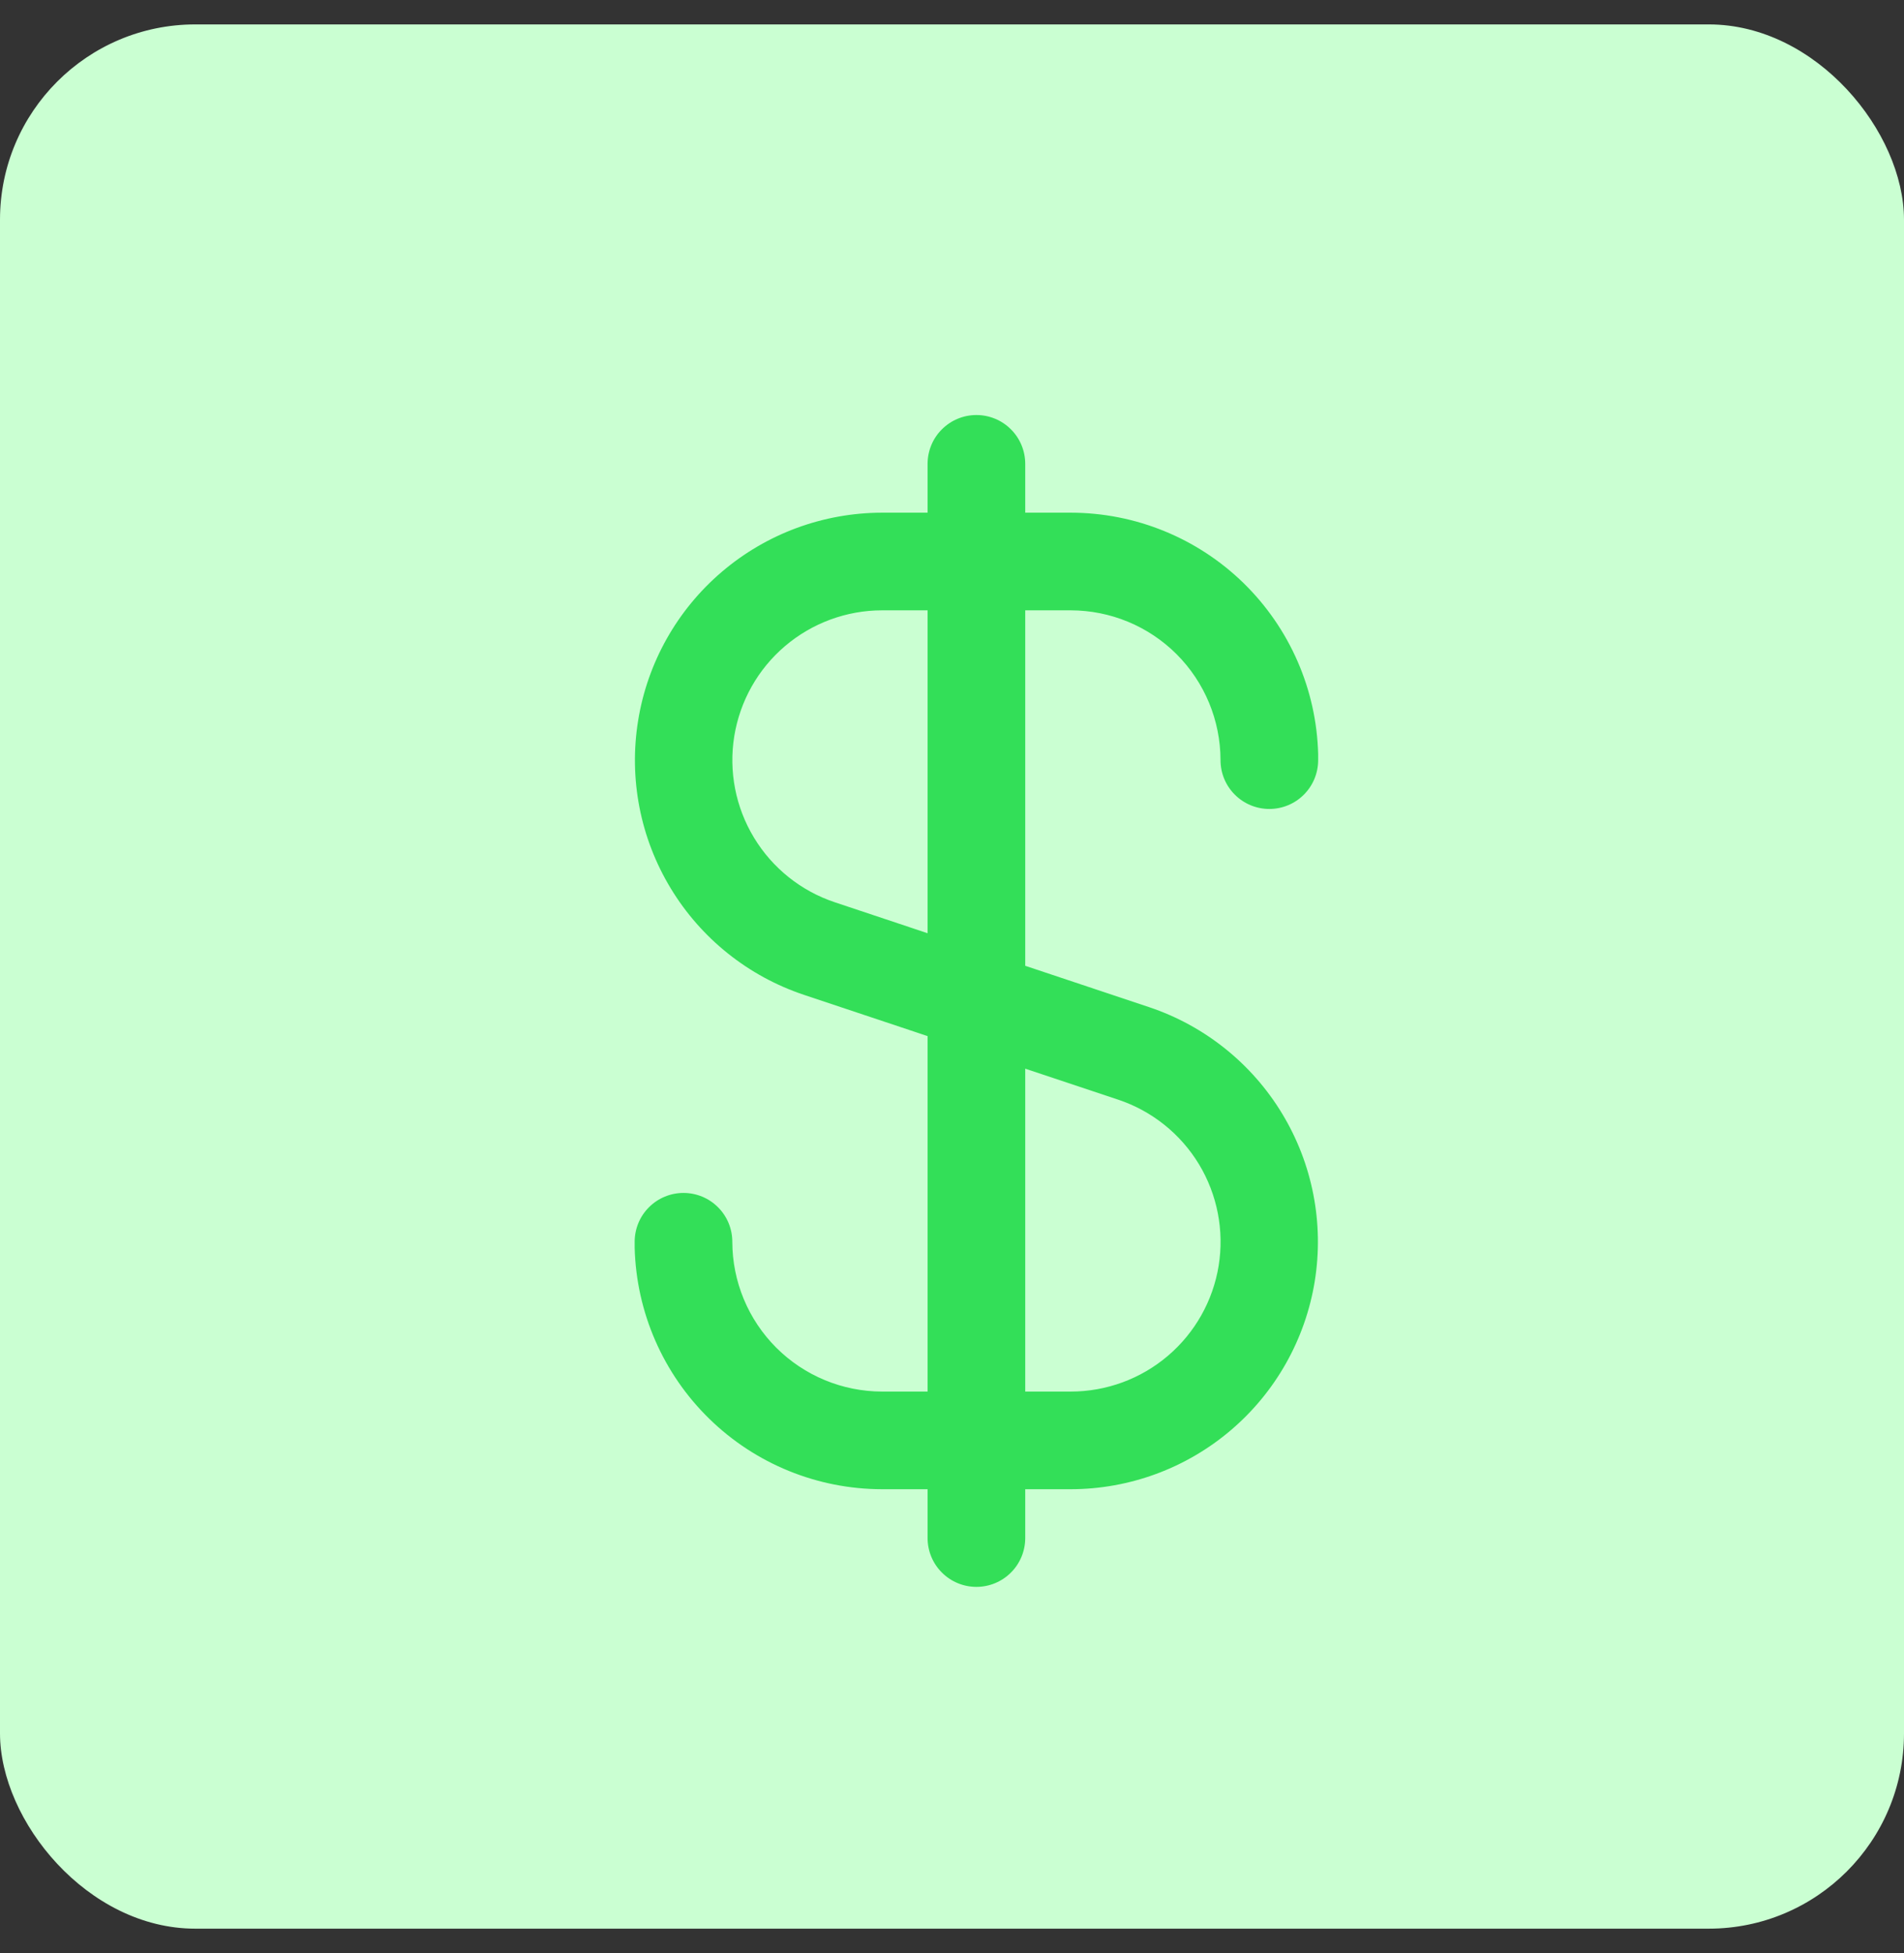
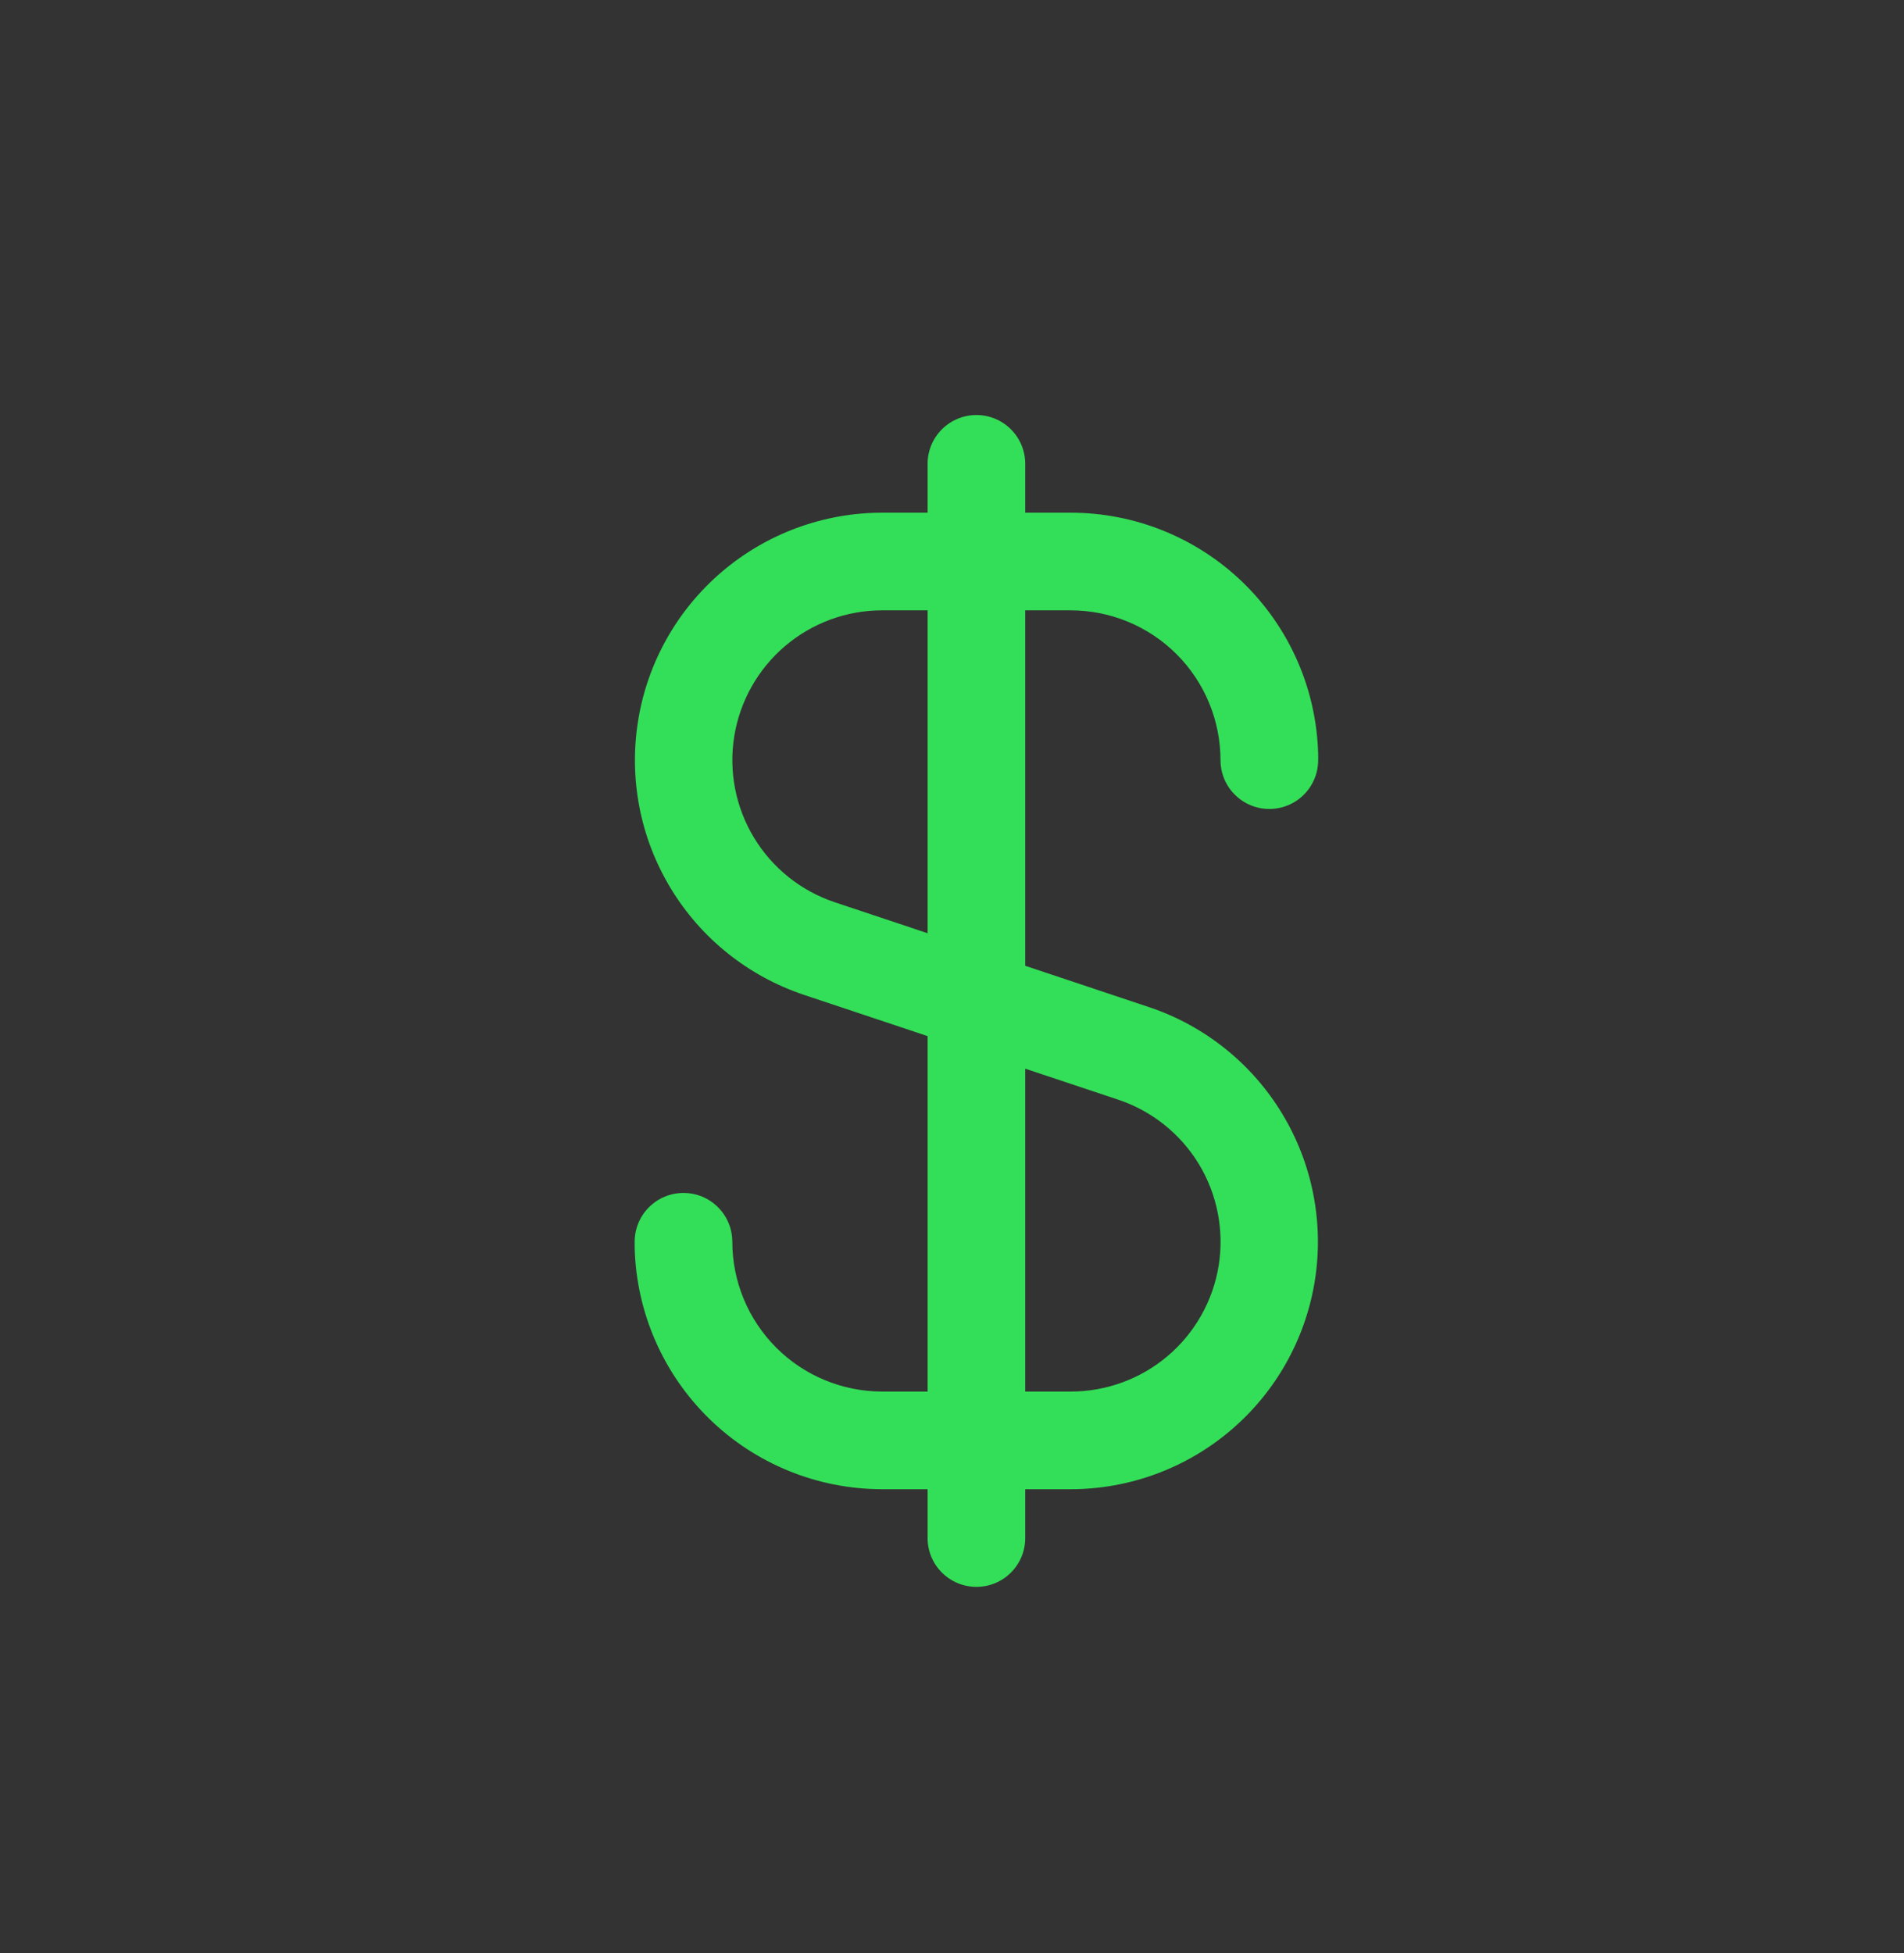
<svg xmlns="http://www.w3.org/2000/svg" width="39" height="40" viewBox="0 0 39 40" fill="none">
  <rect x="0" y="0" width="39" height="40" fill="#333333" stroke="none" />
-   <rect y="0.5" width="39" height="39" rx="4" fill="#CAFFD2" />
  <g clip-path="url(#clip0_77_1859)">
    <path d="M21.932 12.5C22.746 12.501 23.526 12.824 24.101 13.399C24.676 13.975 24.999 14.755 25 15.568C25 15.833 25.105 16.088 25.293 16.275C25.481 16.463 25.735 16.568 26 16.568C26.265 16.568 26.52 16.463 26.707 16.275C26.895 16.088 27 15.833 27 15.568V15.5C27 15.481 27 15.464 27 15.445C26.967 14.123 26.418 12.866 25.472 11.942C24.525 11.018 23.255 10.501 21.932 10.5H21V9.5C21 9.235 20.895 8.98 20.707 8.793C20.52 8.605 20.265 8.5 20 8.5C19.735 8.5 19.481 8.605 19.293 8.793C19.105 8.98 19 9.235 19 9.5V10.5H18.068C16.865 10.501 15.702 10.93 14.787 11.71C13.871 12.49 13.263 13.57 13.071 14.757C12.878 15.945 13.114 17.162 13.737 18.191C14.359 19.22 15.327 19.994 16.468 20.375L19 21.22V28.5H18.068C17.255 28.499 16.475 28.176 15.9 27.601C15.324 27.025 15.001 26.245 15 25.432C15 25.167 14.895 24.912 14.707 24.725C14.52 24.537 14.265 24.432 14 24.432C13.735 24.432 13.481 24.537 13.293 24.725C13.105 24.912 13 25.167 13 25.432V25.5C13 25.519 13 25.536 13 25.555C13.034 26.877 13.582 28.134 14.529 29.058C15.475 29.982 16.745 30.499 18.068 30.5H19V31.5C19 31.765 19.105 32.02 19.293 32.207C19.481 32.395 19.735 32.5 20 32.5C20.265 32.5 20.52 32.395 20.707 32.207C20.895 32.02 21 31.765 21 31.5V30.5H21.932C23.135 30.499 24.298 30.07 25.213 29.29C26.129 28.51 26.737 27.43 26.93 26.243C27.122 25.055 26.886 23.838 26.263 22.809C25.641 21.78 24.673 21.006 23.532 20.625L21 19.78V12.5H21.932ZM22.902 22.521C23.593 22.751 24.18 23.22 24.558 23.843C24.935 24.467 25.078 25.204 24.962 25.923C24.845 26.643 24.476 27.297 23.921 27.769C23.366 28.241 22.661 28.5 21.932 28.5H21V21.887L22.902 22.521ZM19 19.113L17.1 18.479C16.409 18.249 15.822 17.78 15.445 17.157C15.067 16.534 14.924 15.797 15.04 15.078C15.157 14.358 15.525 13.704 16.08 13.232C16.635 12.76 17.34 12.5 18.068 12.5H19V19.113Z" fill="#33DF58" />
  </g>
  <defs>
    <clipPath id="clip0_77_1859">
      <rect width="24" height="24" fill="white" transform="translate(8 8.5)" />
    </clipPath>
  </defs>
</svg>